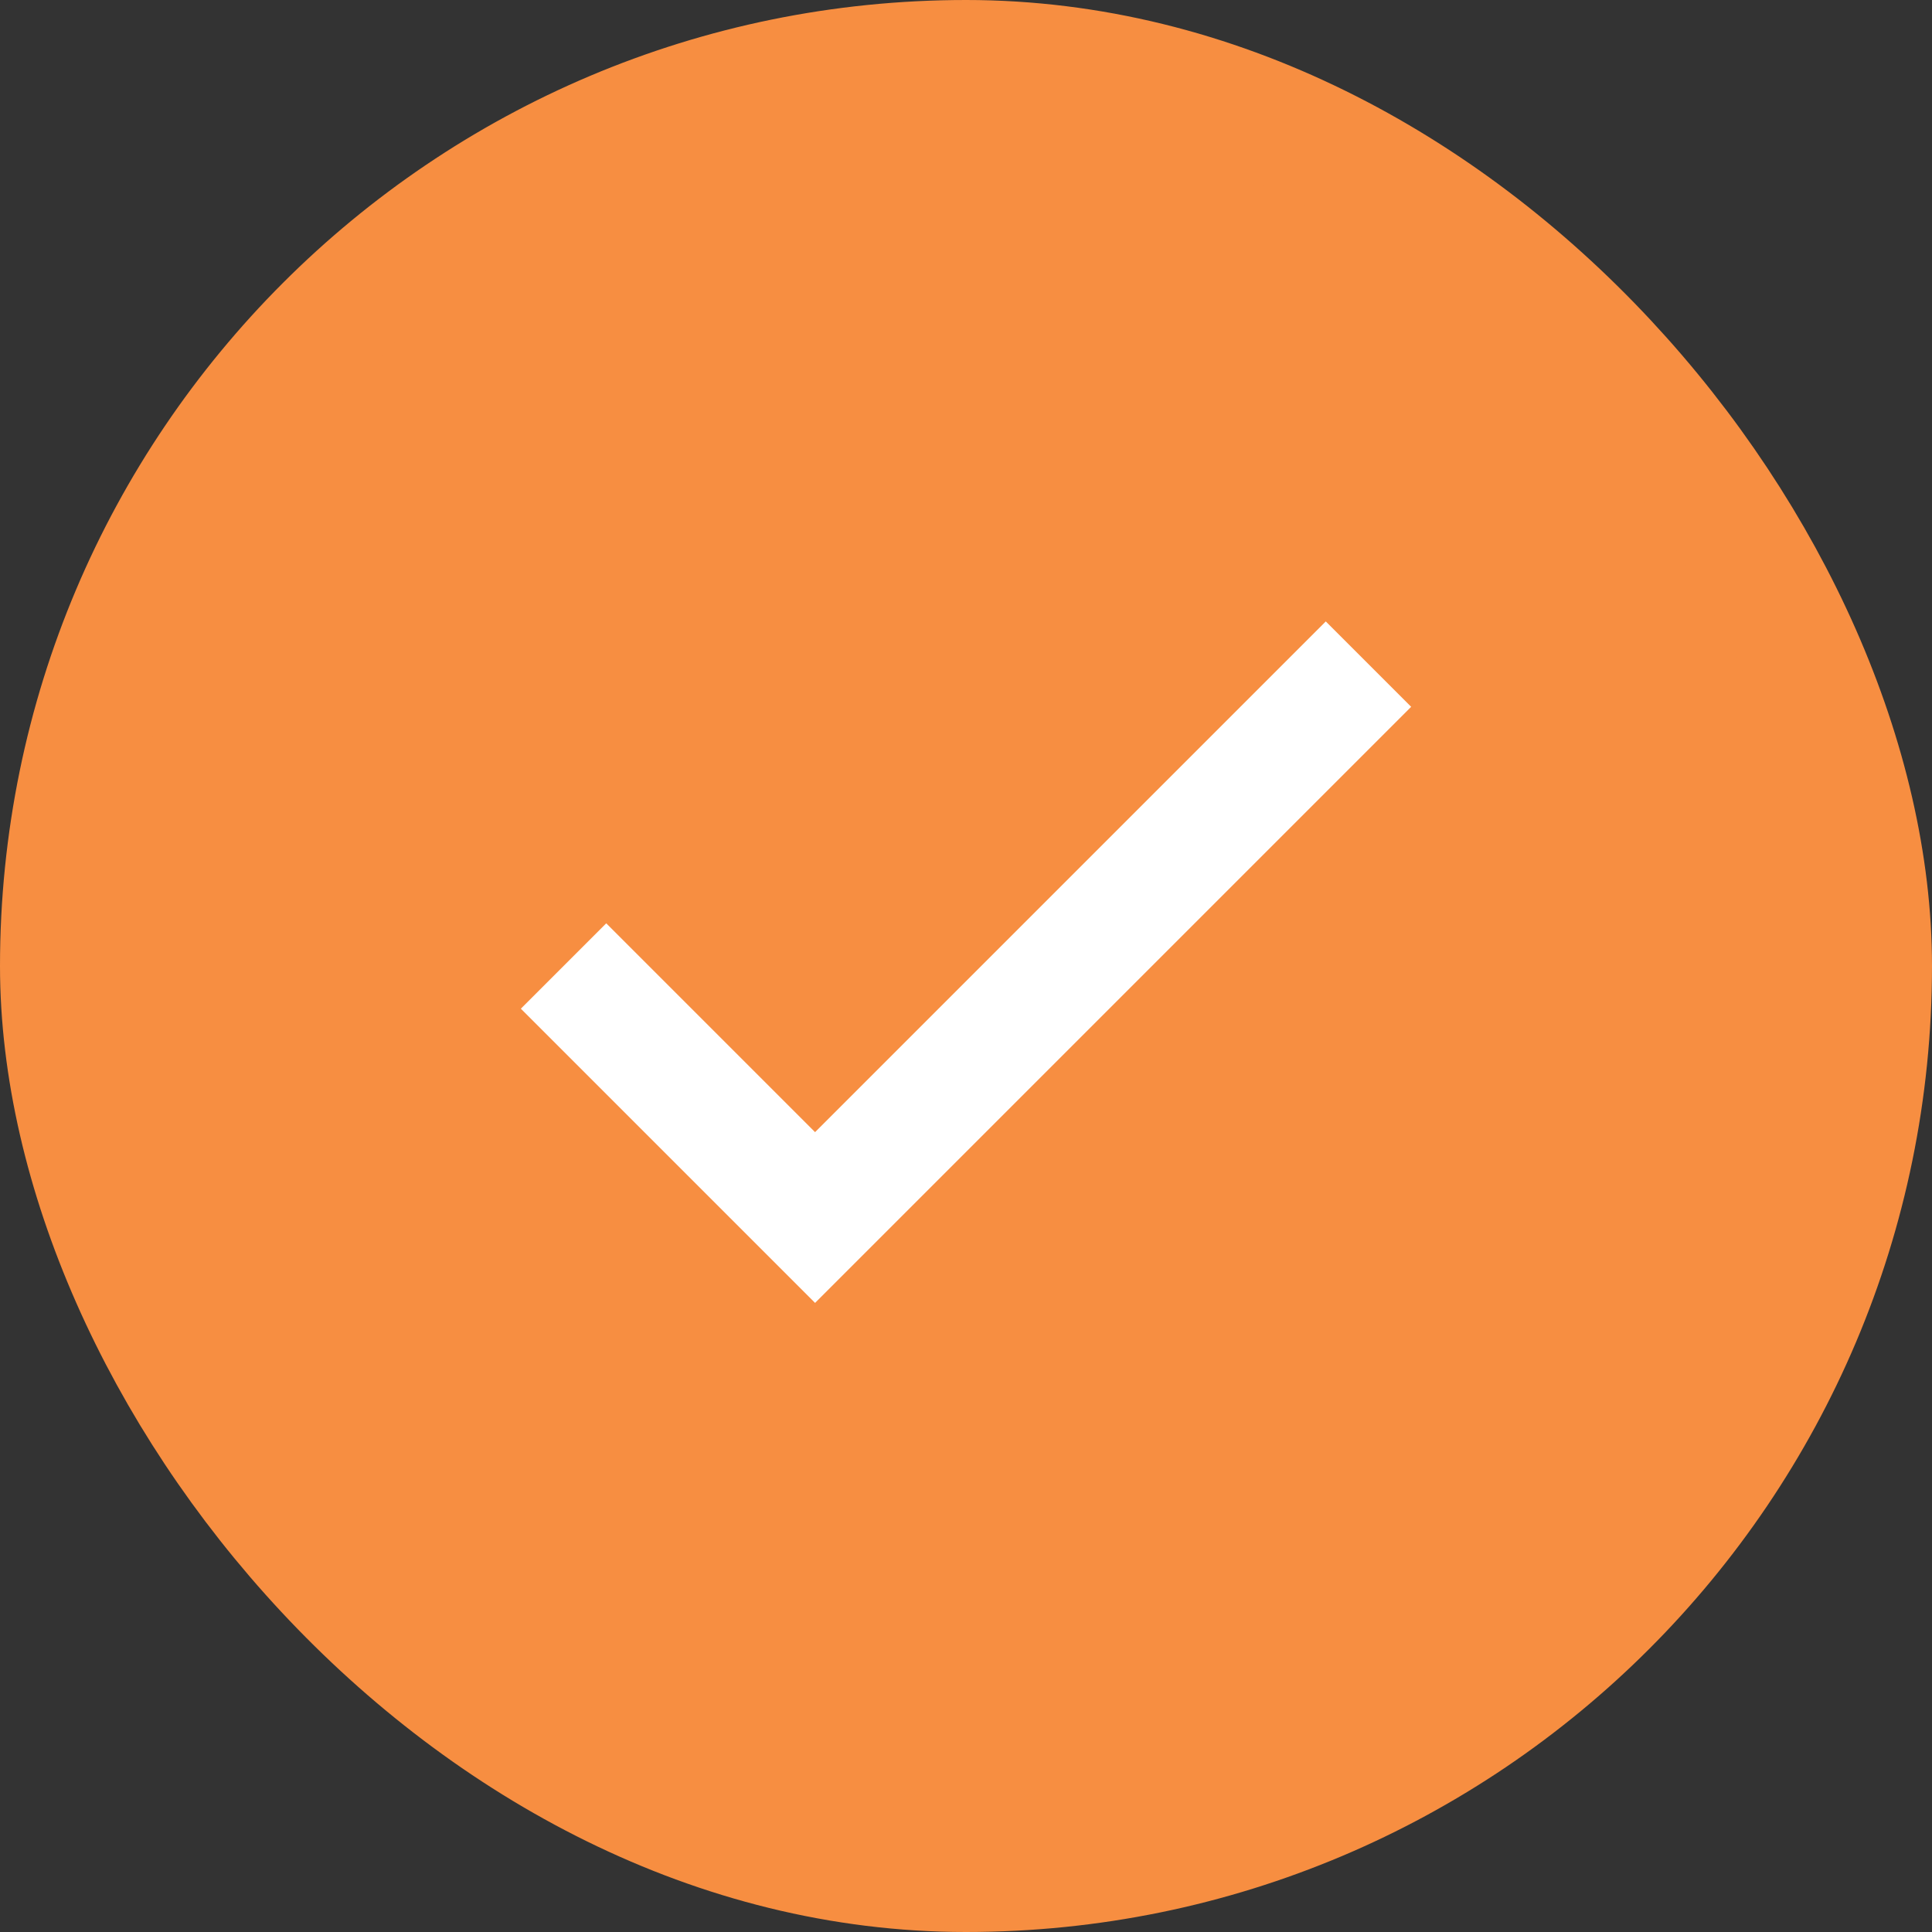
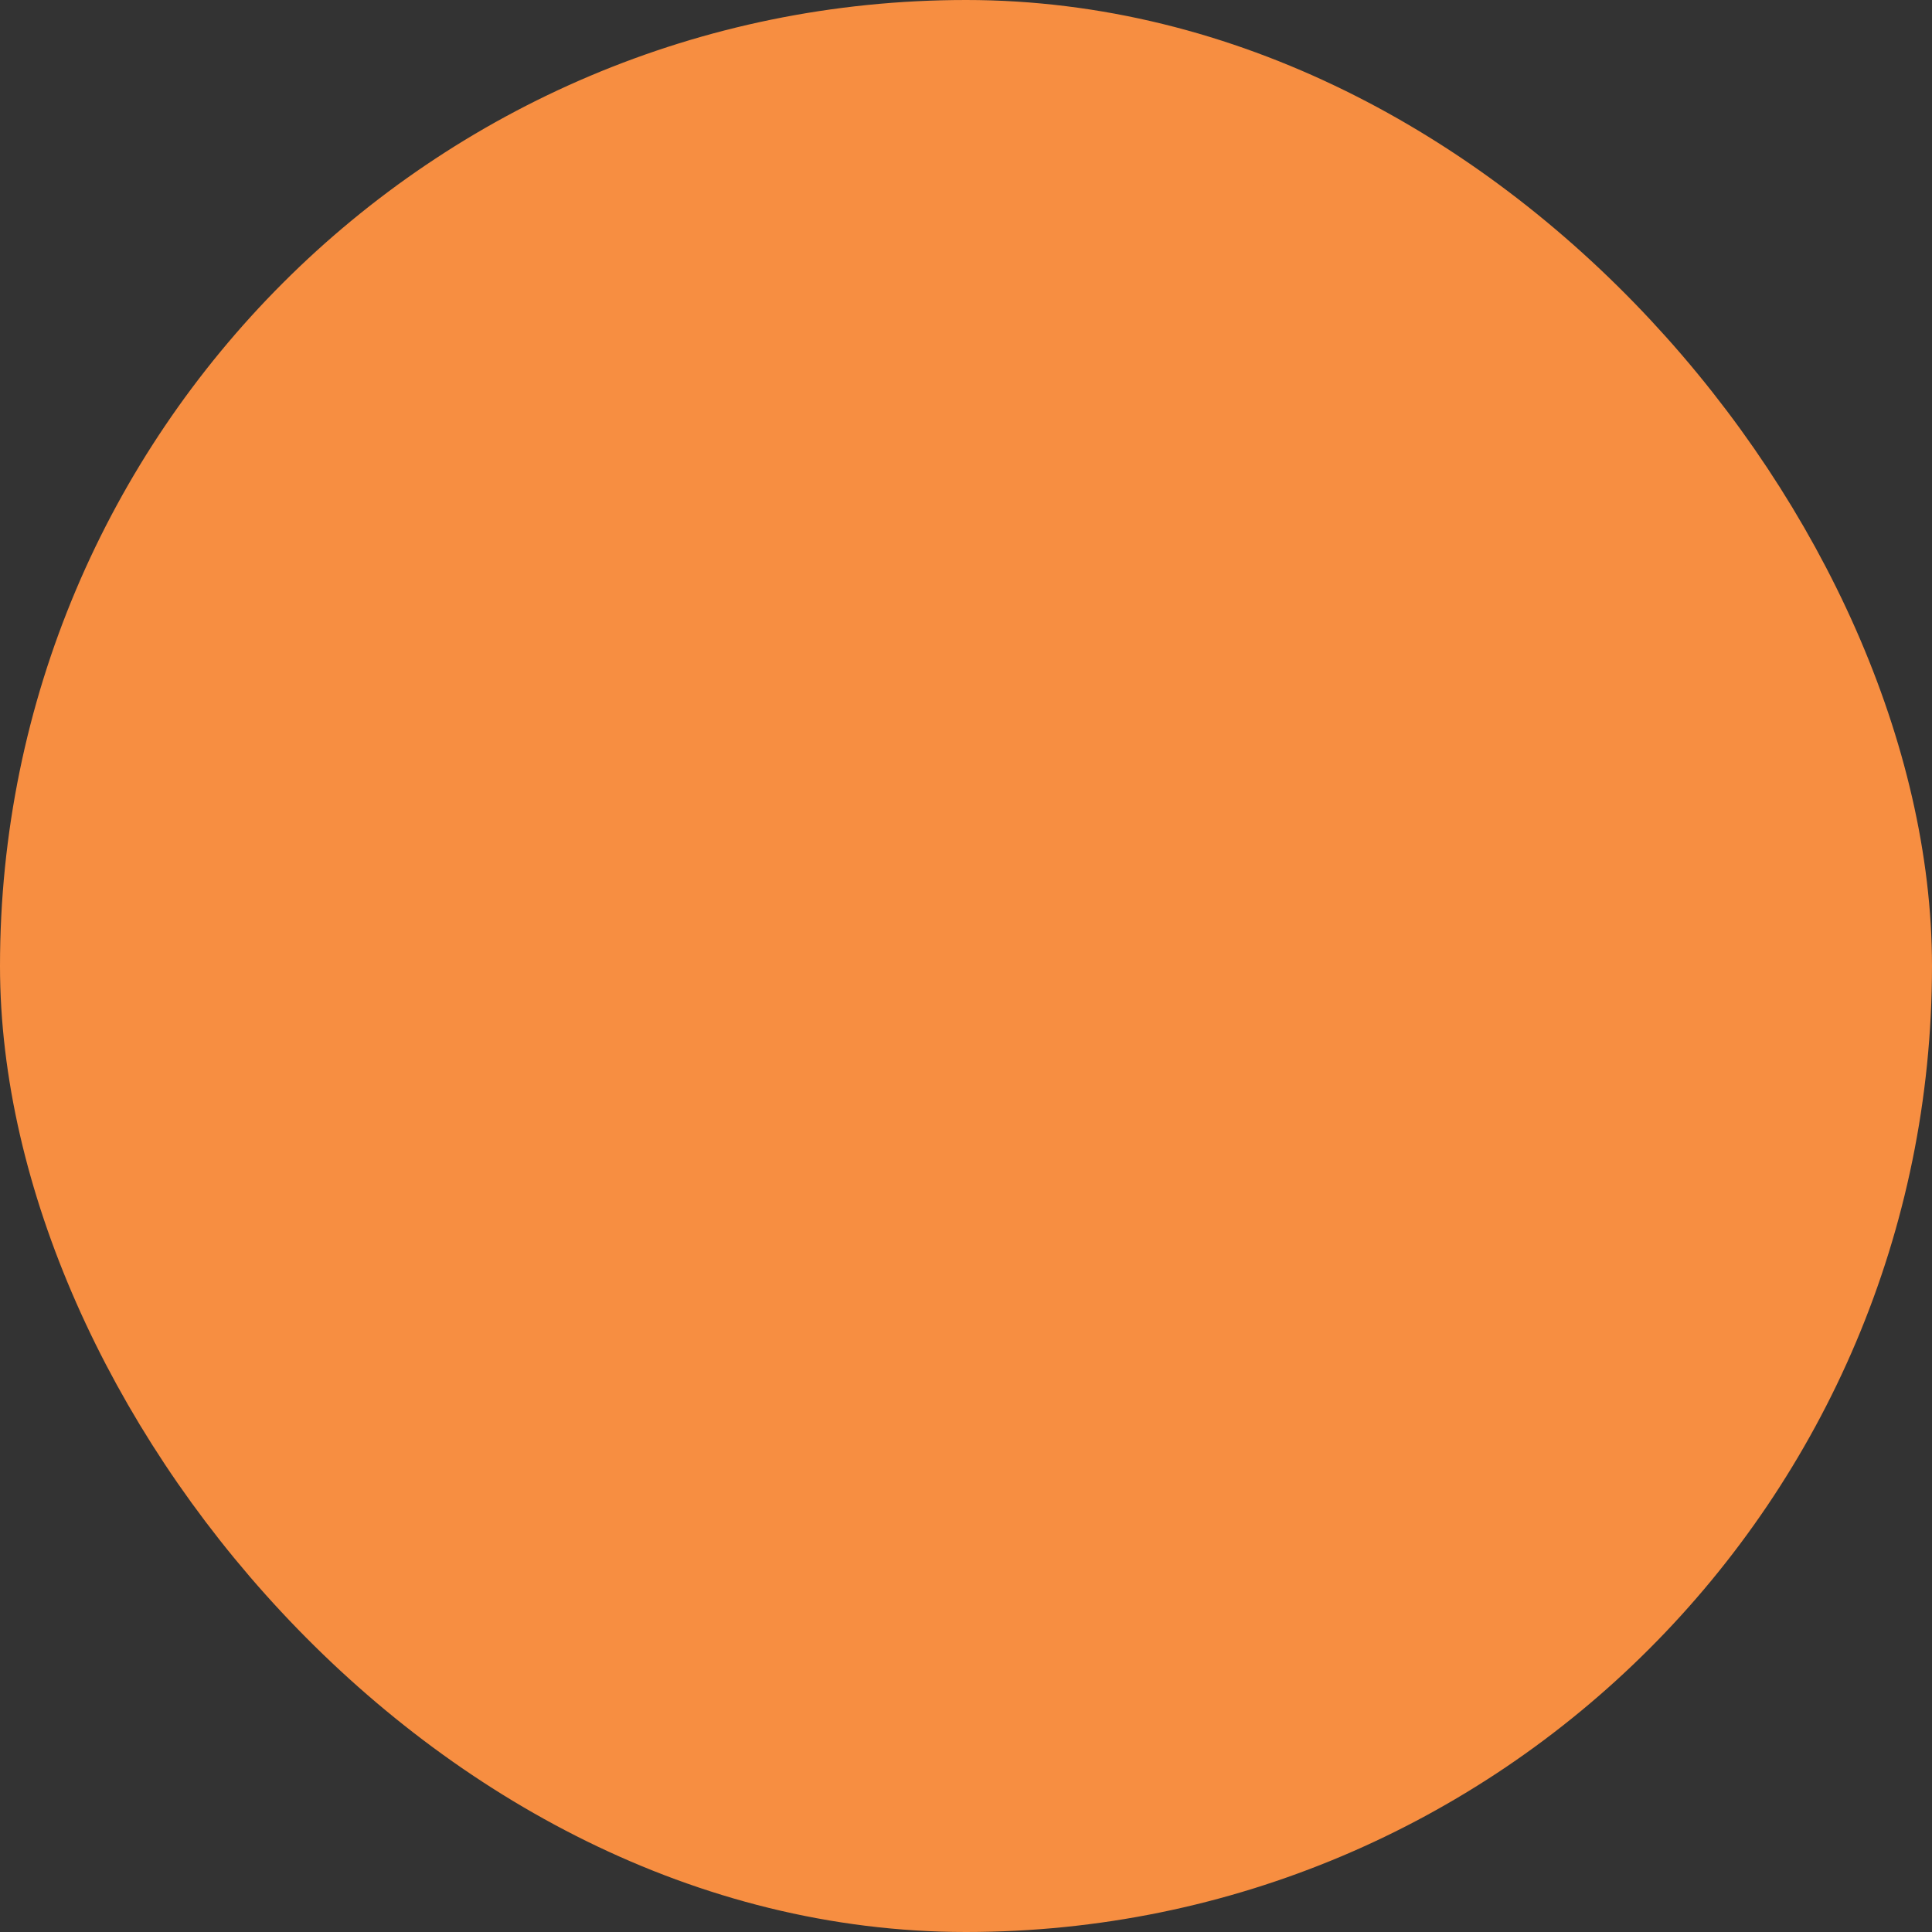
<svg xmlns="http://www.w3.org/2000/svg" width="16" height="16" viewBox="0 0 16 16" fill="none">
  <rect x="0" y="0" width="16" height="16" fill="#333333" stroke="none" />
  <rect x="0.5" y="0.5" width="15" height="15" rx="7.5" fill="#F78E41" />
-   <path d="M11.333 5.5L6.75 10.083L4.667 8" stroke="white" strokeWidth="1.667" strokeLinecap="round" strokeLinejoin="round" />
  <rect x="0.5" y="0.5" width="15" height="15" rx="7.5" stroke="#F78E41" />
</svg>